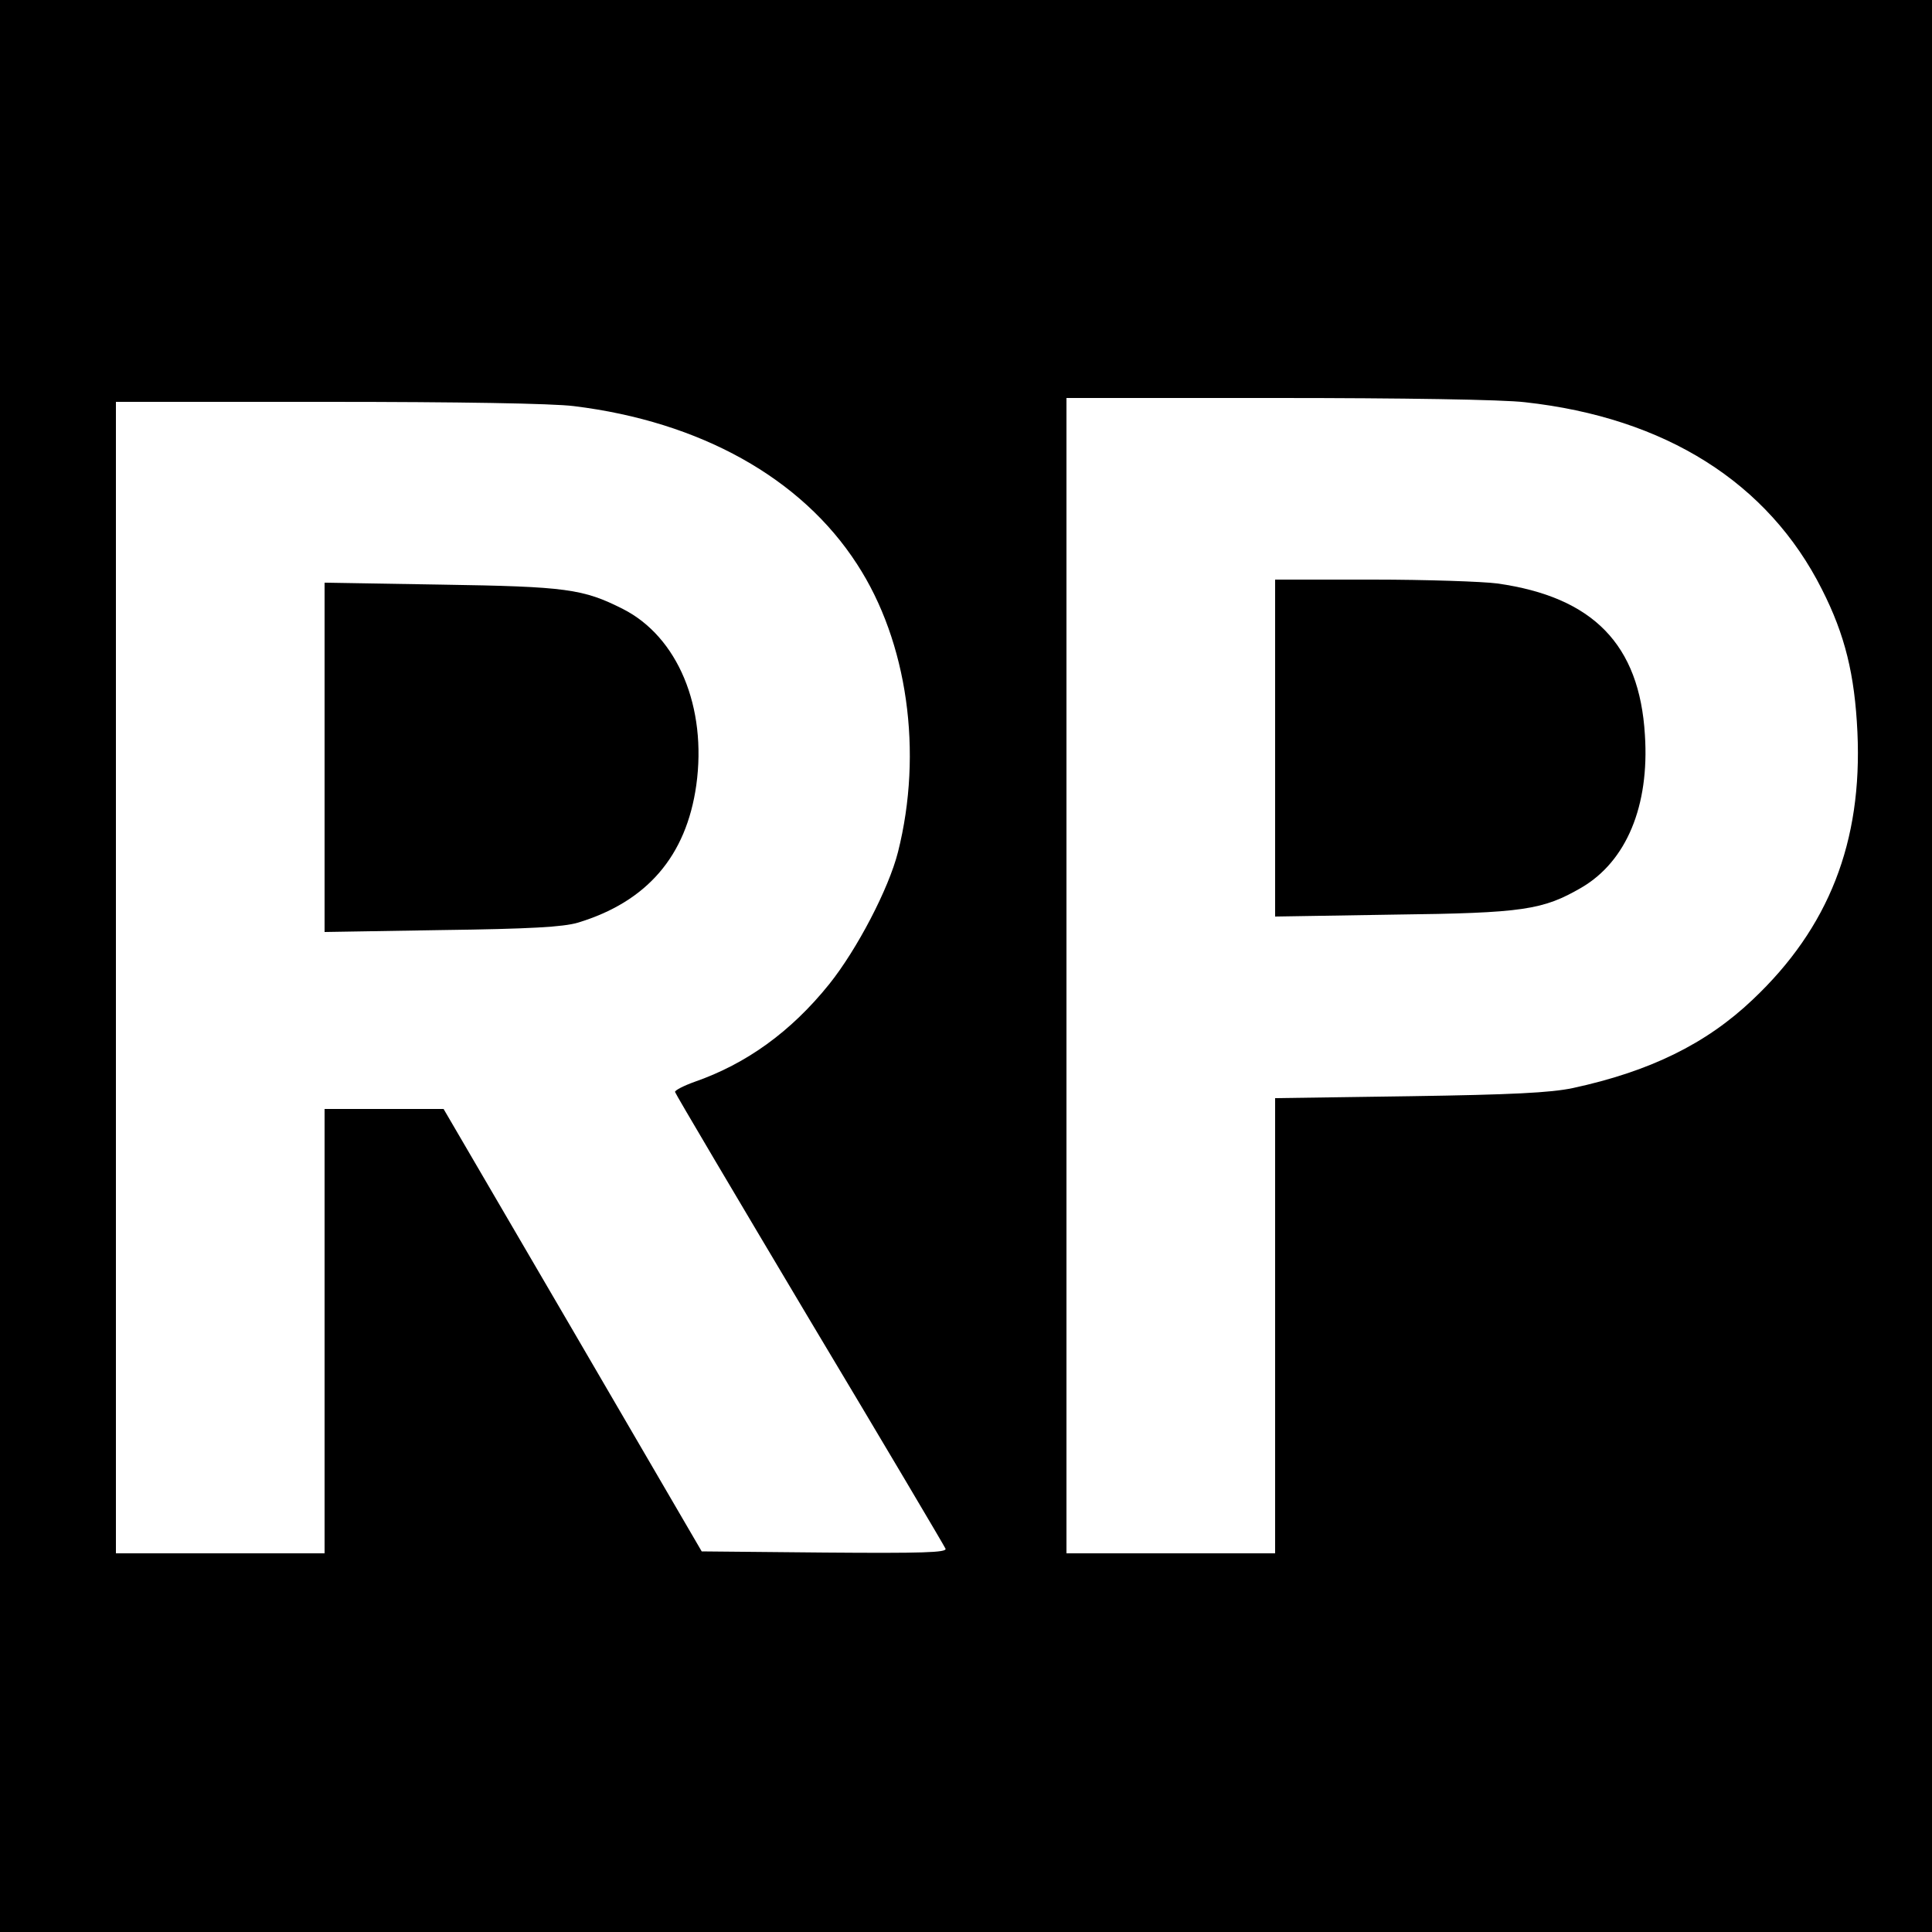
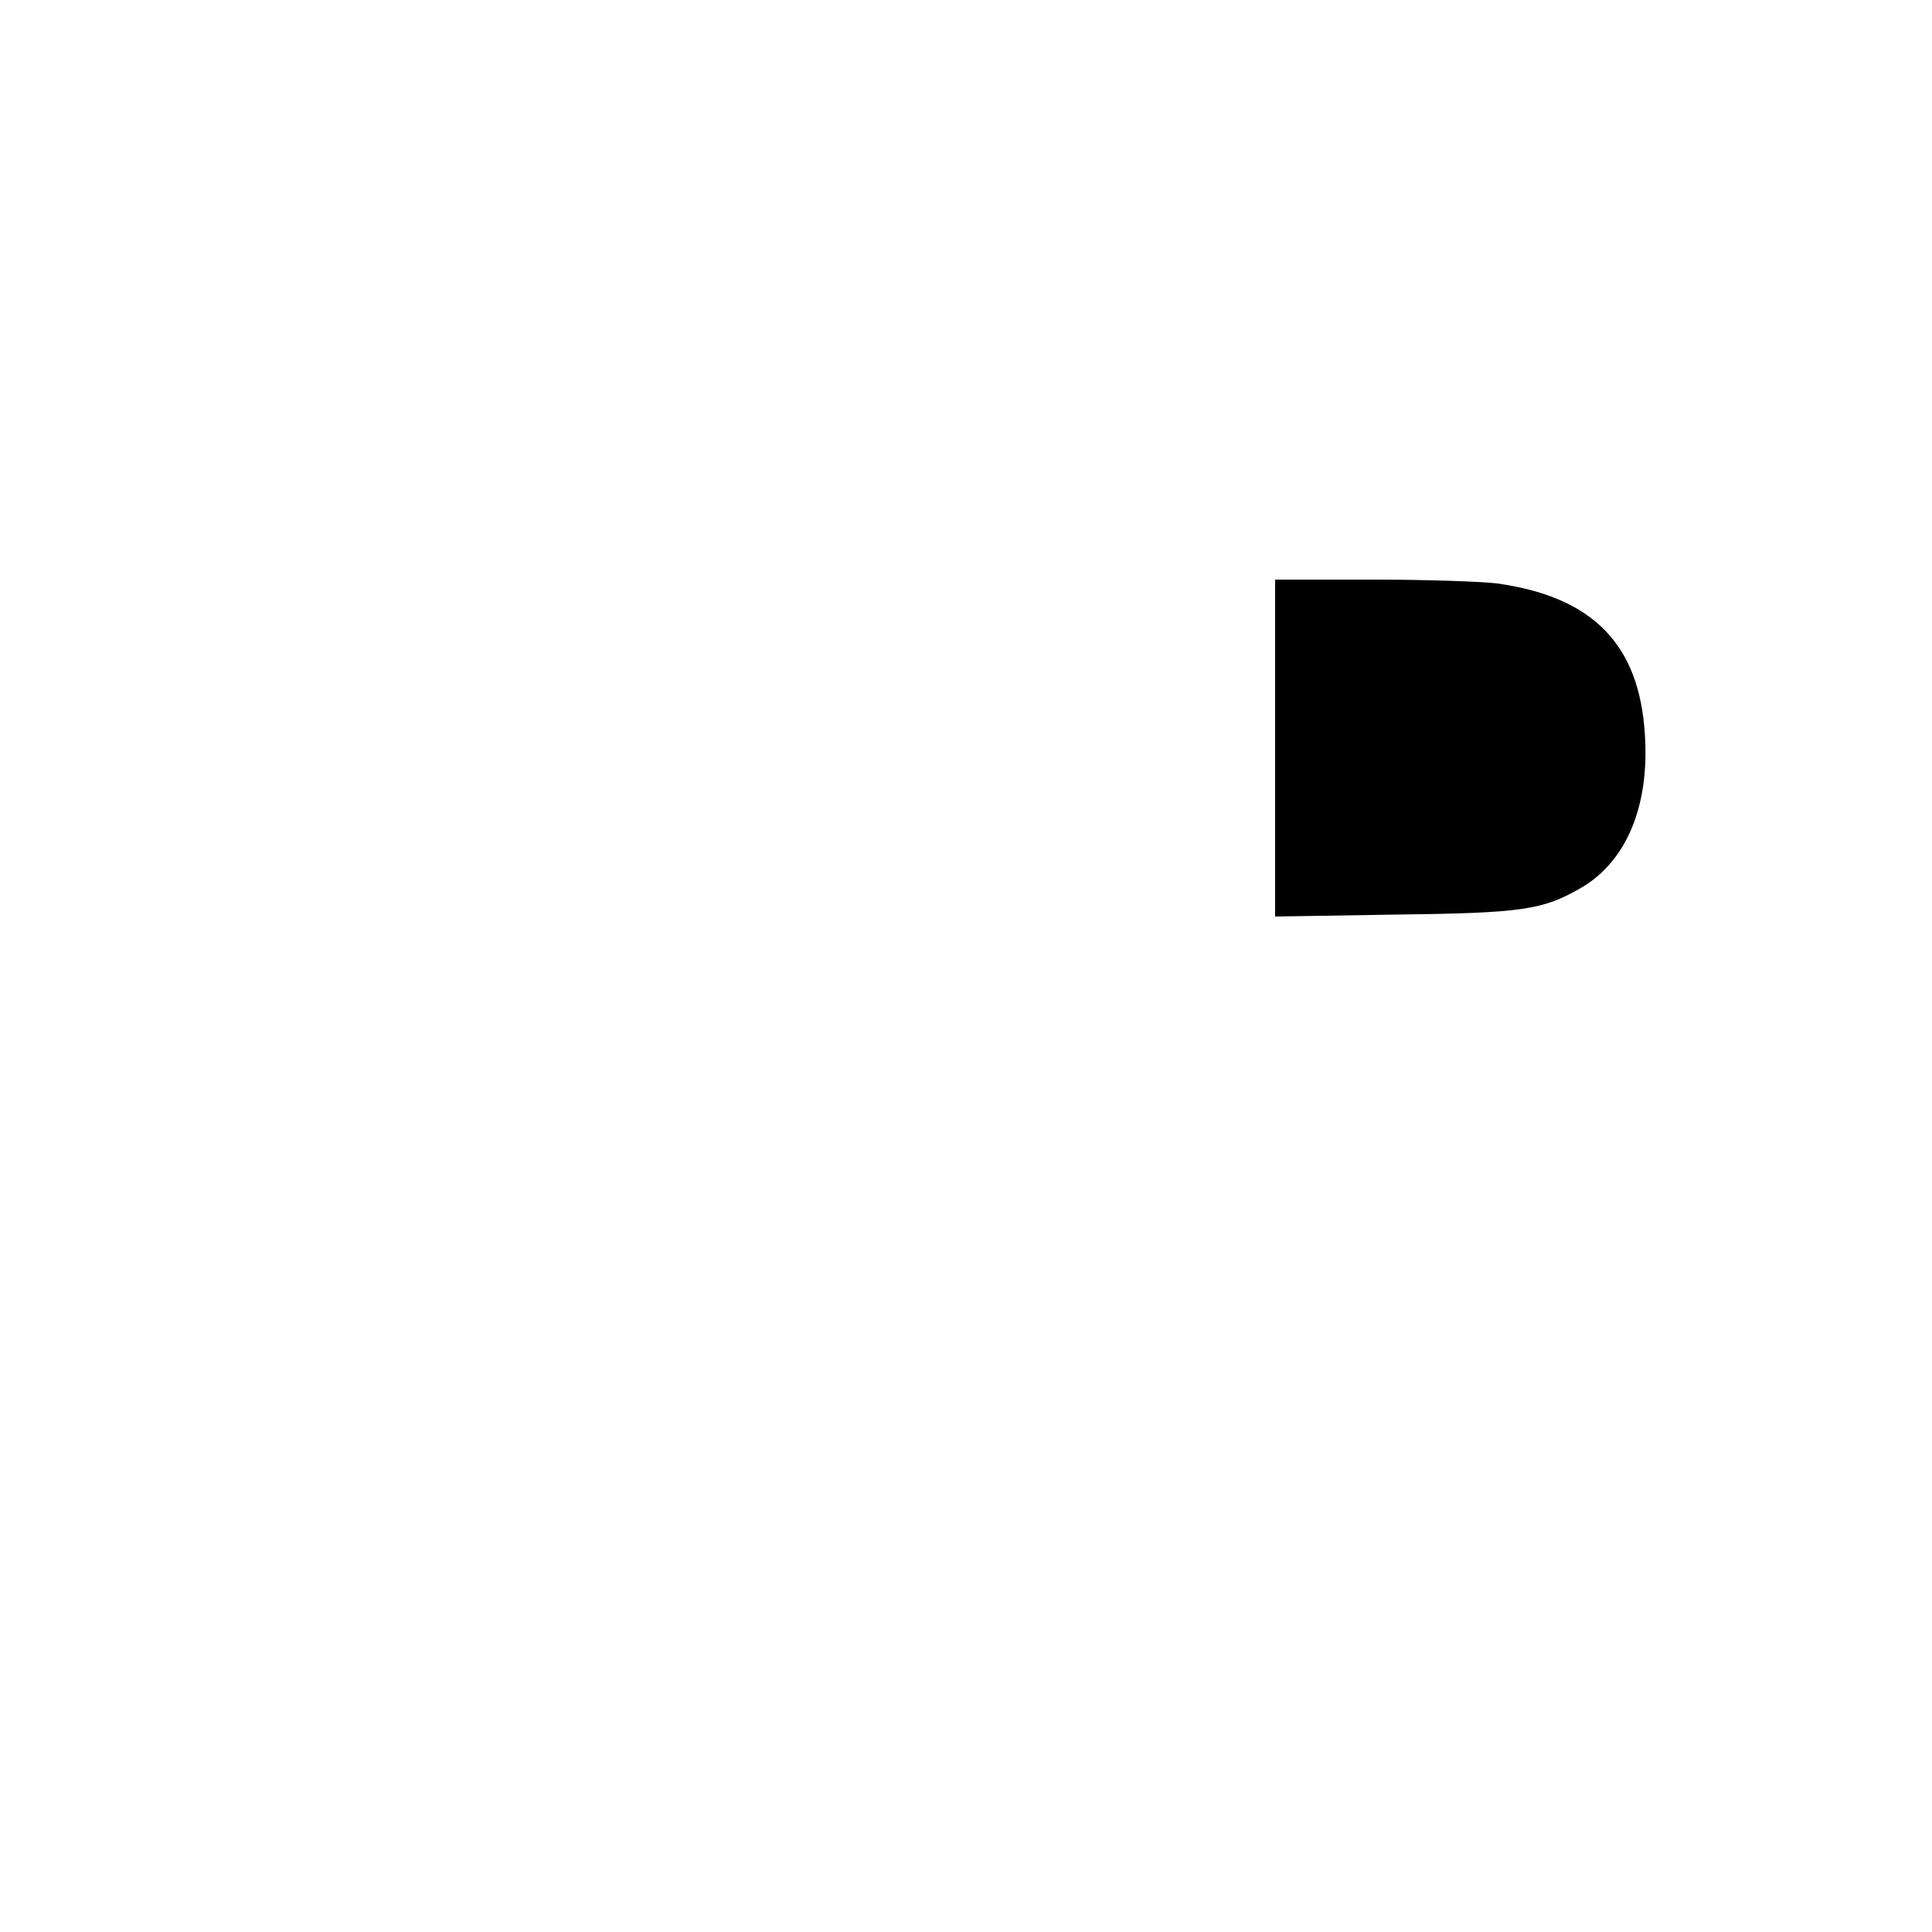
<svg xmlns="http://www.w3.org/2000/svg" version="1.0" width="500pt" height="500pt" viewBox="0 0 500 500" preserveAspectRatio="xMidYMid meet">
  <g transform="translate(0,500) scale(0.1,-0.1)" fill="#000000" stroke="none">
-     <path d="M0 2500 l0 -2500 2500 0 2500 0 0 2500 0 2500 -2500 0 -2500 0 0 -2500z m3947 1459 c363 -40 629 -208 768 -484 60 -118 85 -221 92 -370 13 -284 -74 -506 -271 -692 -121 -115 -267 -186 -466 -229 -58 -12 -156 -17 -422 -21 l-348 -5 0 -589 0 -589 -270 0 -270 0 0 1495 0 1495 545 0 c322 0 585 -4 642 -11z m-2462 -10 c327 -40 589 -186 733 -409 131 -201 171 -487 106 -745 -24 -95 -106 -252 -178 -342 -99 -123 -214 -206 -349 -253 -28 -10 -51 -22 -50 -26 1 -5 158 -270 348 -589 191 -319 349 -586 352 -593 4 -10 -60 -12 -313 -10 l-318 3 -334 573 -334 572 -154 0 -154 0 0 -575 0 -575 -270 0 -270 0 0 1490 0 1490 548 0 c336 0 582 -4 637 -11z" />
    <path d="M3300 3064 l0 -436 308 5 c335 4 385 12 485 70 116 68 176 211 164 395 -14 234 -134 357 -382 392 -38 5 -184 10 -322 10 l-253 0 0 -436z" />
-     <path d="M840 3040 l0 -452 303 5 c229 3 314 8 352 19 179 54 281 172 307 356 28 202 -48 384 -190 456 -103 52 -146 58 -469 63 l-303 5 0 -452z" />
  </g>
</svg>